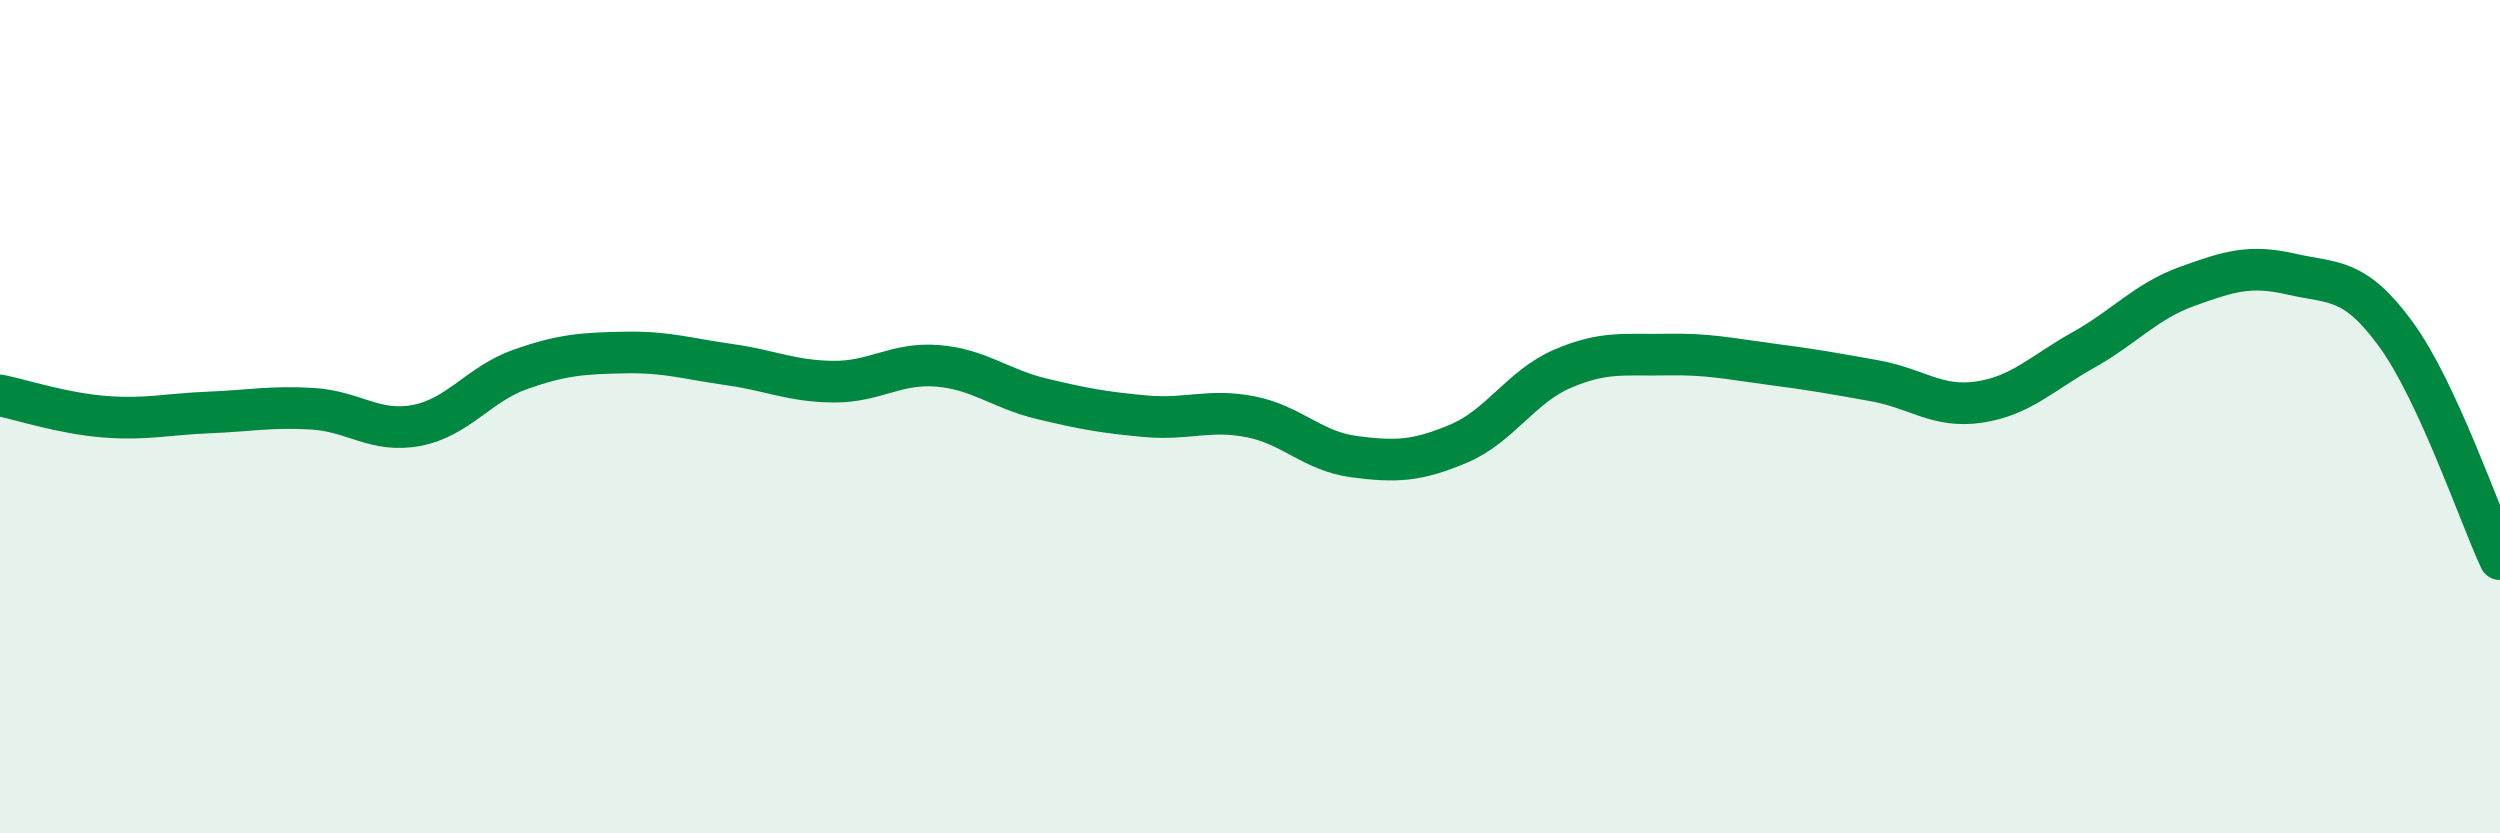
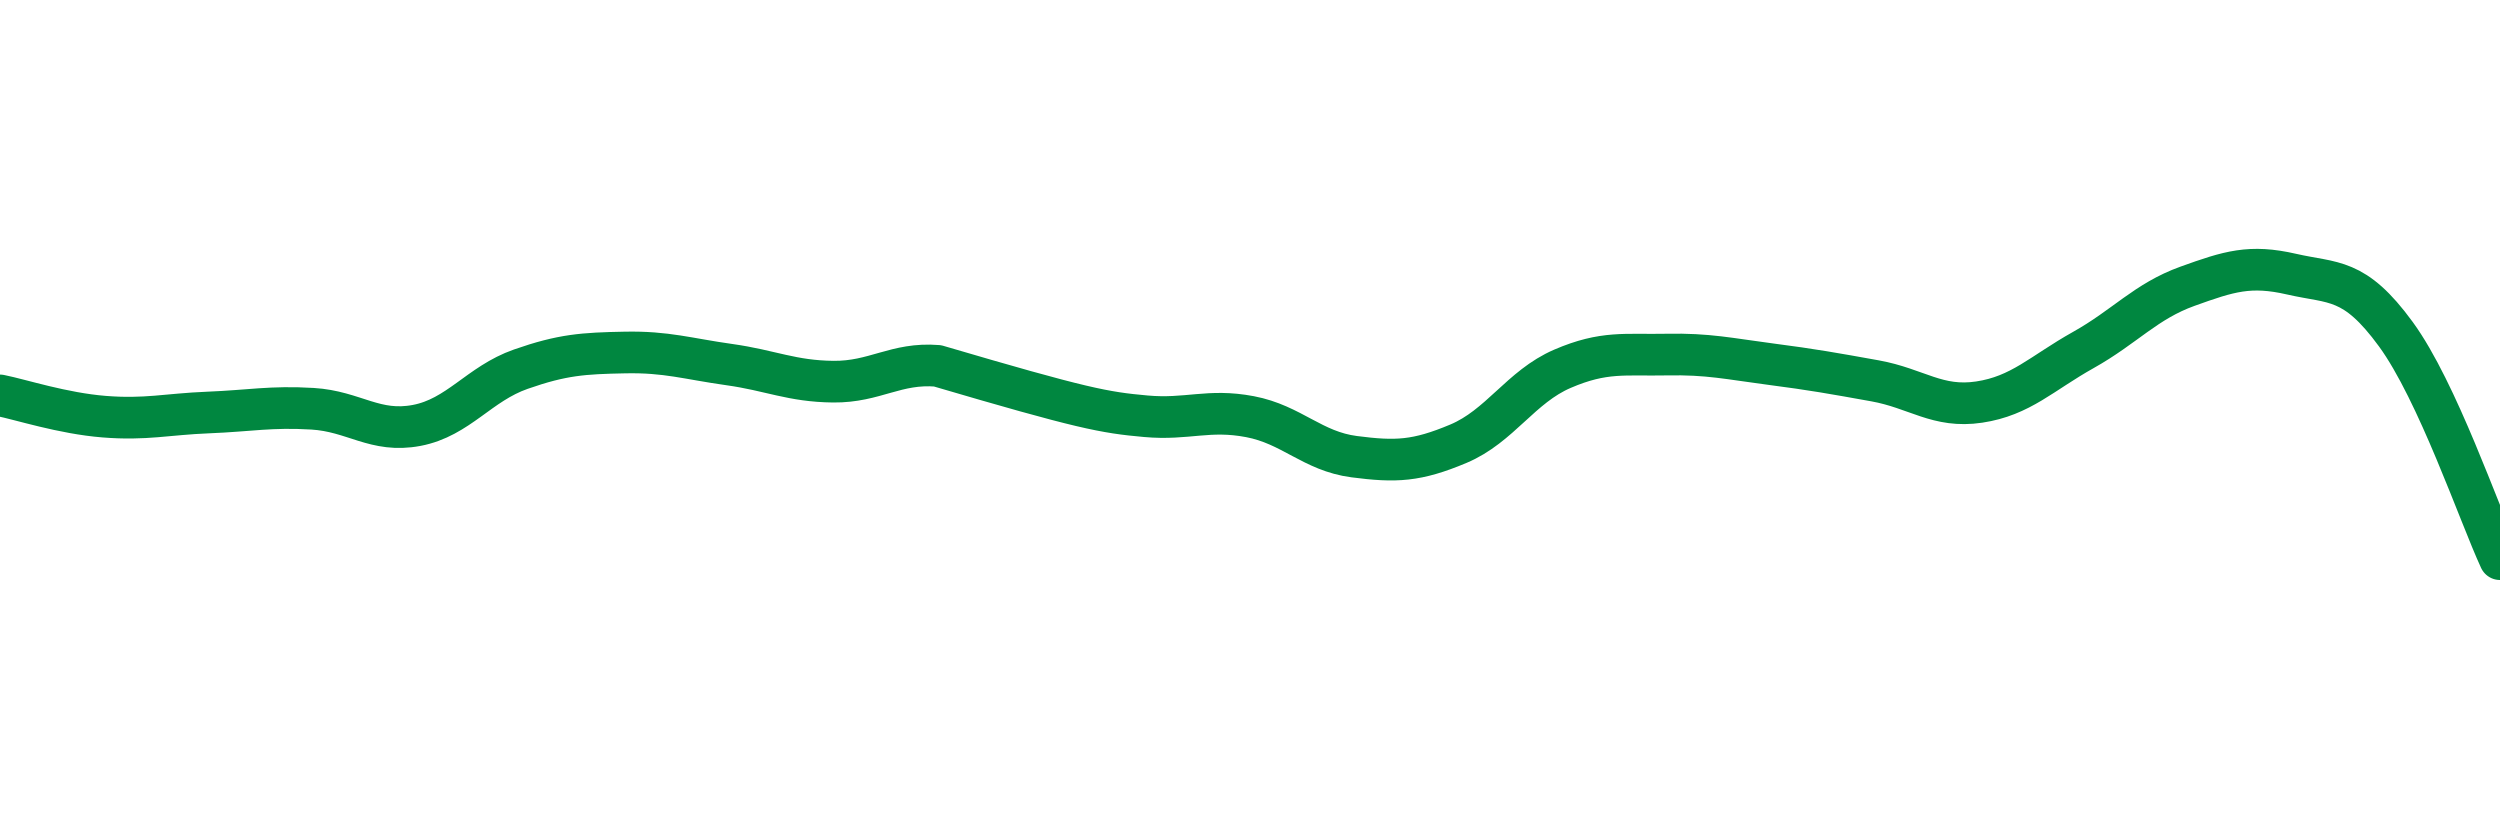
<svg xmlns="http://www.w3.org/2000/svg" width="60" height="20" viewBox="0 0 60 20">
-   <path d="M 0,9.49 C 0.5,9.59 1.5,9.92 2.5,10 C 3.5,10.08 4,9.94 5,9.9 C 6,9.86 6.5,9.75 7.5,9.81 C 8.5,9.87 9,10.4 10,10.21 C 11,10.02 11.5,9.21 12.5,8.86 C 13.5,8.51 14,8.48 15,8.46 C 16,8.44 16.5,8.61 17.5,8.75 C 18.5,8.89 19,9.15 20,9.16 C 21,9.17 21.5,8.7 22.5,8.78 C 23.5,8.86 24,9.33 25,9.57 C 26,9.81 26.5,9.9 27.5,9.99 C 28.5,10.08 29,9.81 30,10 C 31,10.19 31.5,10.83 32.5,10.96 C 33.5,11.09 34,11.07 35,10.65 C 36,10.23 36.5,9.28 37.5,8.85 C 38.5,8.42 39,8.53 40,8.51 C 41,8.49 41.5,8.61 42.5,8.74 C 43.5,8.87 44,8.96 45,9.14 C 46,9.32 46.5,9.8 47.5,9.65 C 48.5,9.5 49,8.96 50,8.4 C 51,7.84 51.5,7.23 52.5,6.87 C 53.5,6.51 54,6.35 55,6.58 C 56,6.81 56.5,6.65 57.5,8.02 C 58.5,9.39 59.5,12.34 60,13.42L60 20L0 20Z" fill="#008740" opacity="0.1" stroke-linecap="round" stroke-linejoin="round" />
-   <path d="M 0,9.49 C 0.5,9.59 1.5,9.92 2.5,10 C 3.5,10.08 4,9.94 5,9.9 C 6,9.86 6.5,9.75 7.5,9.81 C 8.5,9.87 9,10.4 10,10.21 C 11,10.02 11.5,9.21 12.5,8.86 C 13.5,8.51 14,8.48 15,8.46 C 16,8.44 16.5,8.61 17.5,8.75 C 18.5,8.89 19,9.15 20,9.16 C 21,9.17 21.5,8.7 22.5,8.78 C 23.5,8.86 24,9.33 25,9.57 C 26,9.81 26.5,9.9 27.5,9.99 C 28.5,10.08 29,9.81 30,10 C 31,10.19 31.5,10.83 32.5,10.96 C 33.5,11.09 34,11.07 35,10.65 C 36,10.23 36.5,9.28 37.5,8.85 C 38.5,8.42 39,8.53 40,8.51 C 41,8.49 41.5,8.61 42.5,8.74 C 43.5,8.87 44,8.96 45,9.14 C 46,9.32 46.5,9.8 47.5,9.65 C 48.5,9.5 49,8.96 50,8.4 C 51,7.84 51.5,7.23 52.5,6.87 C 53.5,6.51 54,6.35 55,6.58 C 56,6.81 56.5,6.65 57.5,8.02 C 58.5,9.39 59.5,12.34 60,13.42" stroke="#008740" stroke-width="1" fill="none" stroke-linecap="round" stroke-linejoin="round" />
+   <path d="M 0,9.49 C 0.5,9.59 1.5,9.92 2.5,10 C 3.5,10.08 4,9.94 5,9.9 C 6,9.86 6.5,9.75 7.5,9.81 C 8.5,9.87 9,10.4 10,10.21 C 11,10.02 11.5,9.21 12.5,8.86 C 13.5,8.51 14,8.48 15,8.46 C 16,8.44 16.5,8.61 17.5,8.75 C 18.5,8.89 19,9.15 20,9.16 C 21,9.17 21.5,8.7 22.5,8.78 C 26,9.81 26.5,9.9 27.5,9.99 C 28.5,10.08 29,9.81 30,10 C 31,10.19 31.5,10.83 32.5,10.96 C 33.5,11.09 34,11.07 35,10.65 C 36,10.23 36.5,9.28 37.5,8.85 C 38.5,8.42 39,8.53 40,8.51 C 41,8.49 41.5,8.61 42.5,8.74 C 43.5,8.87 44,8.96 45,9.14 C 46,9.32 46.5,9.8 47.5,9.65 C 48.5,9.5 49,8.96 50,8.4 C 51,7.84 51.5,7.23 52.5,6.87 C 53.5,6.51 54,6.35 55,6.58 C 56,6.81 56.5,6.65 57.5,8.02 C 58.5,9.39 59.5,12.34 60,13.42" stroke="#008740" stroke-width="1" fill="none" stroke-linecap="round" stroke-linejoin="round" />
</svg>